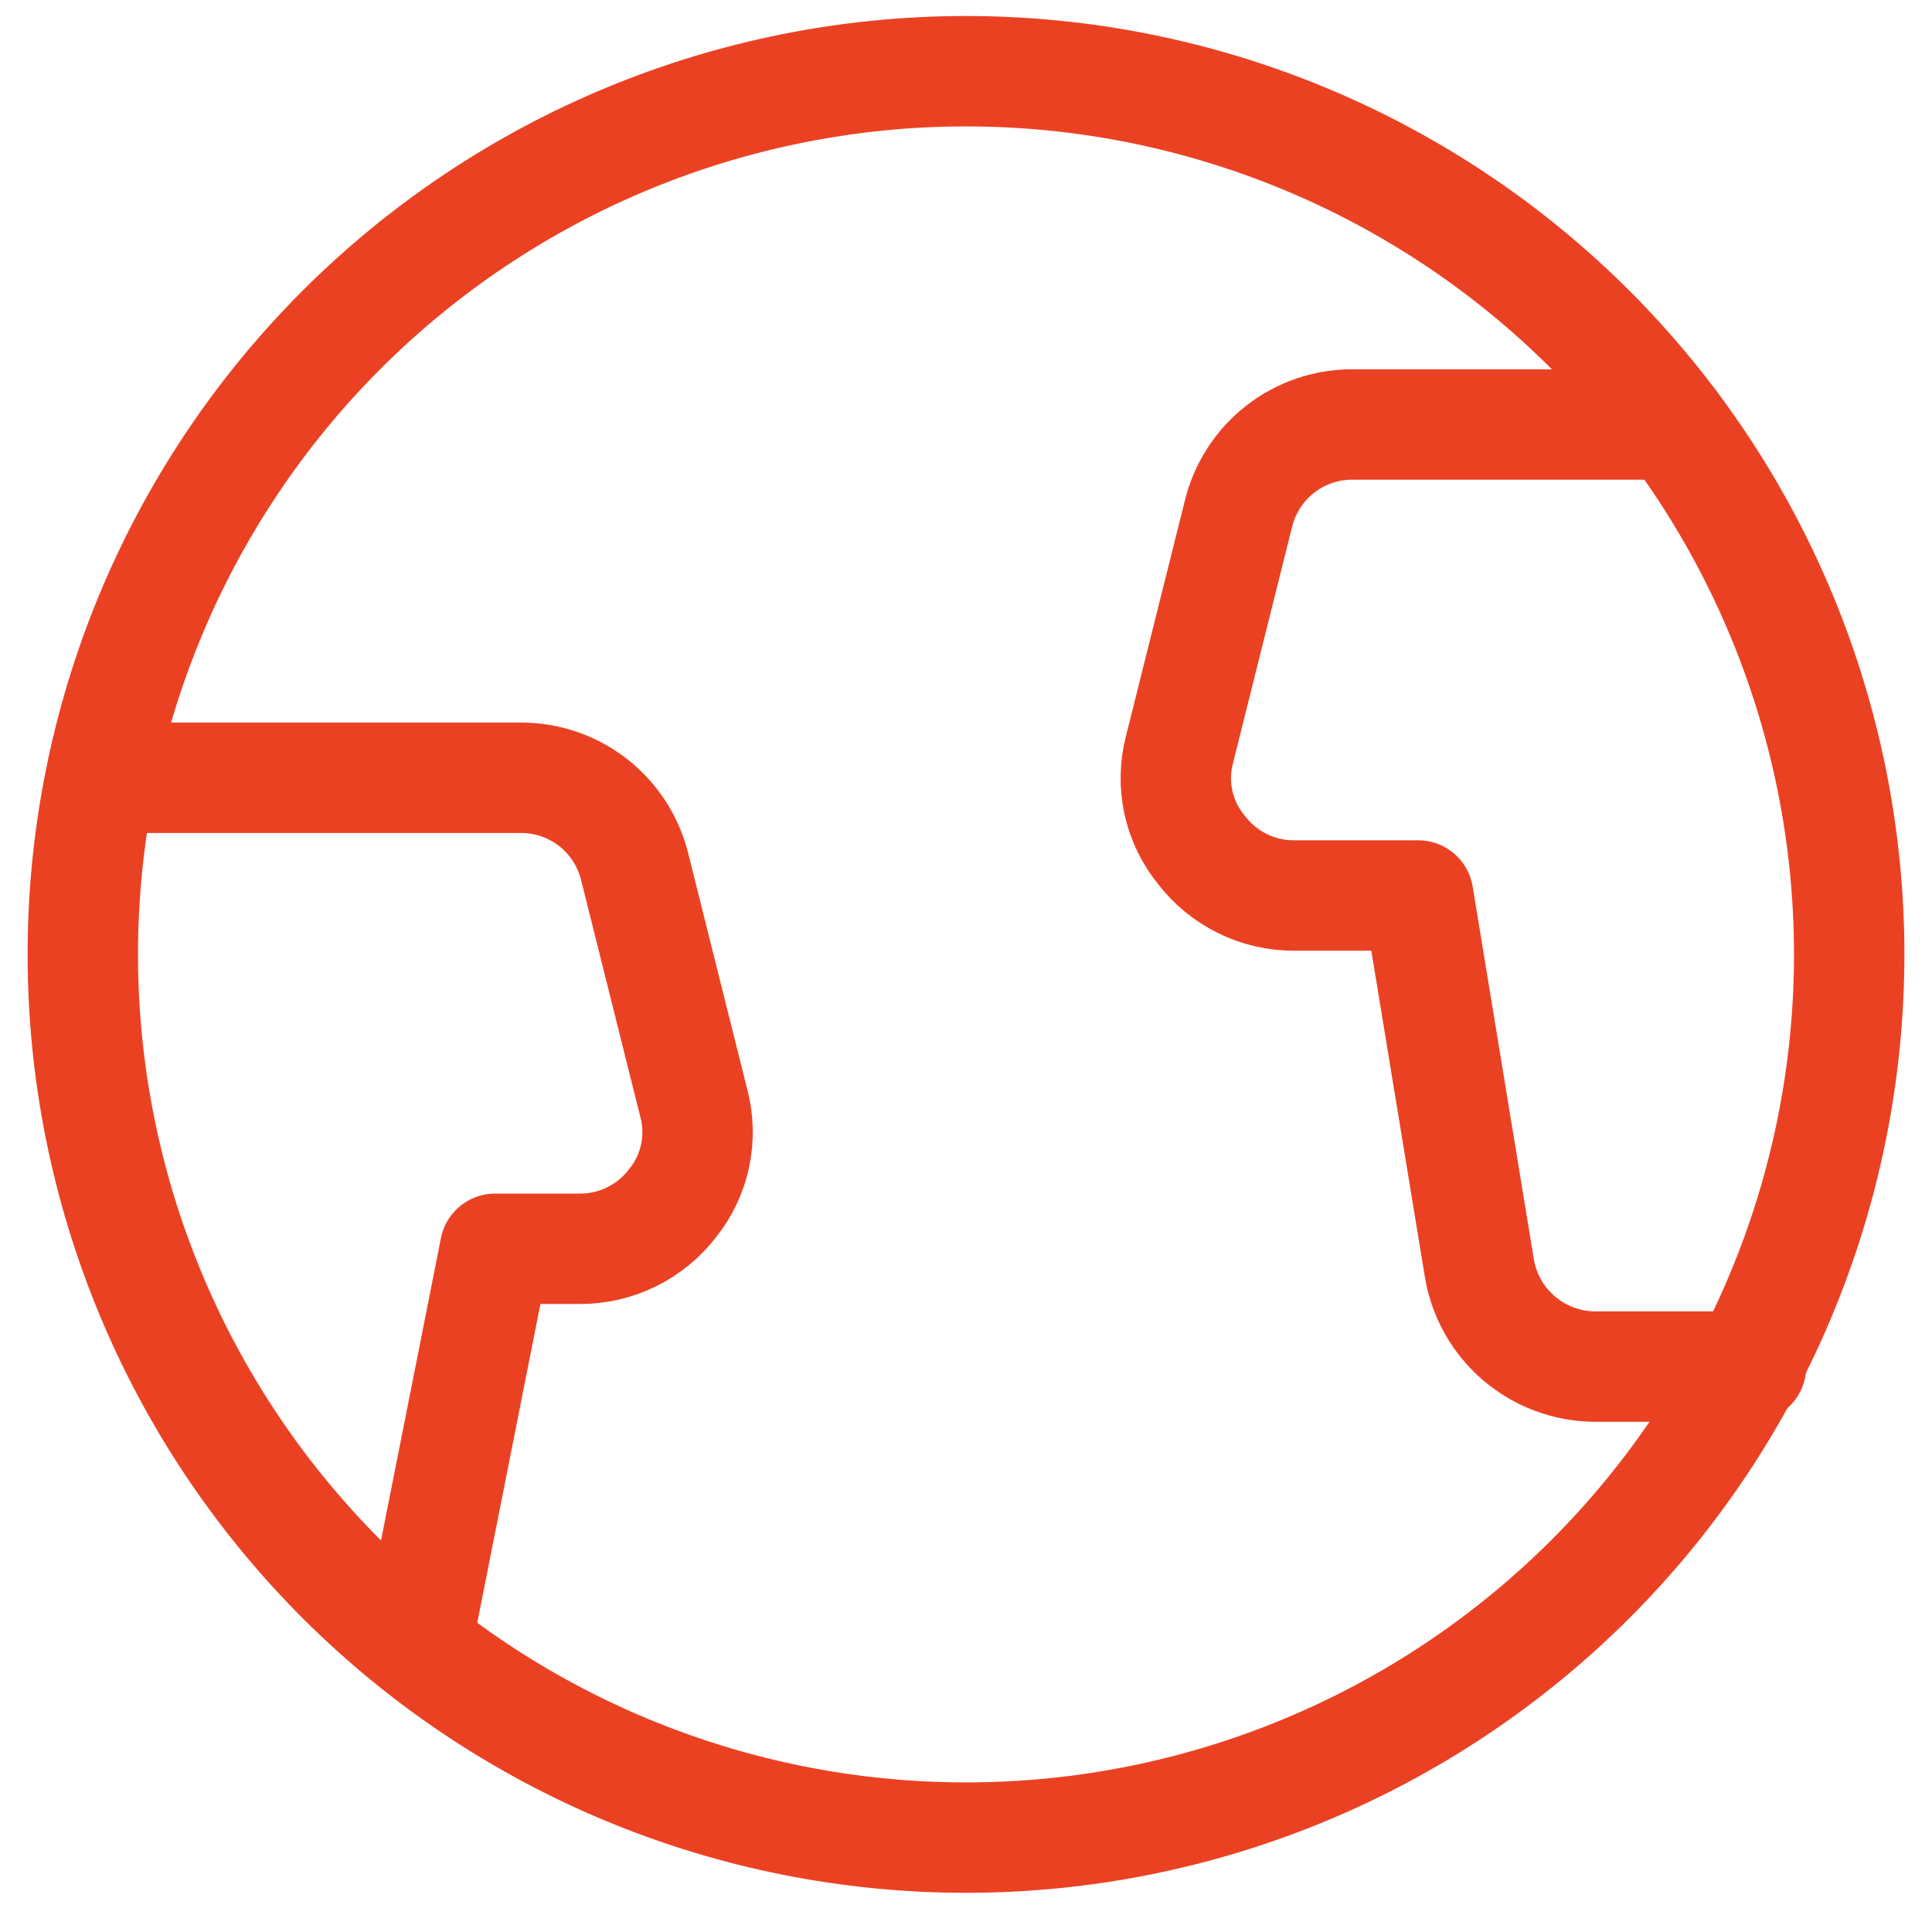
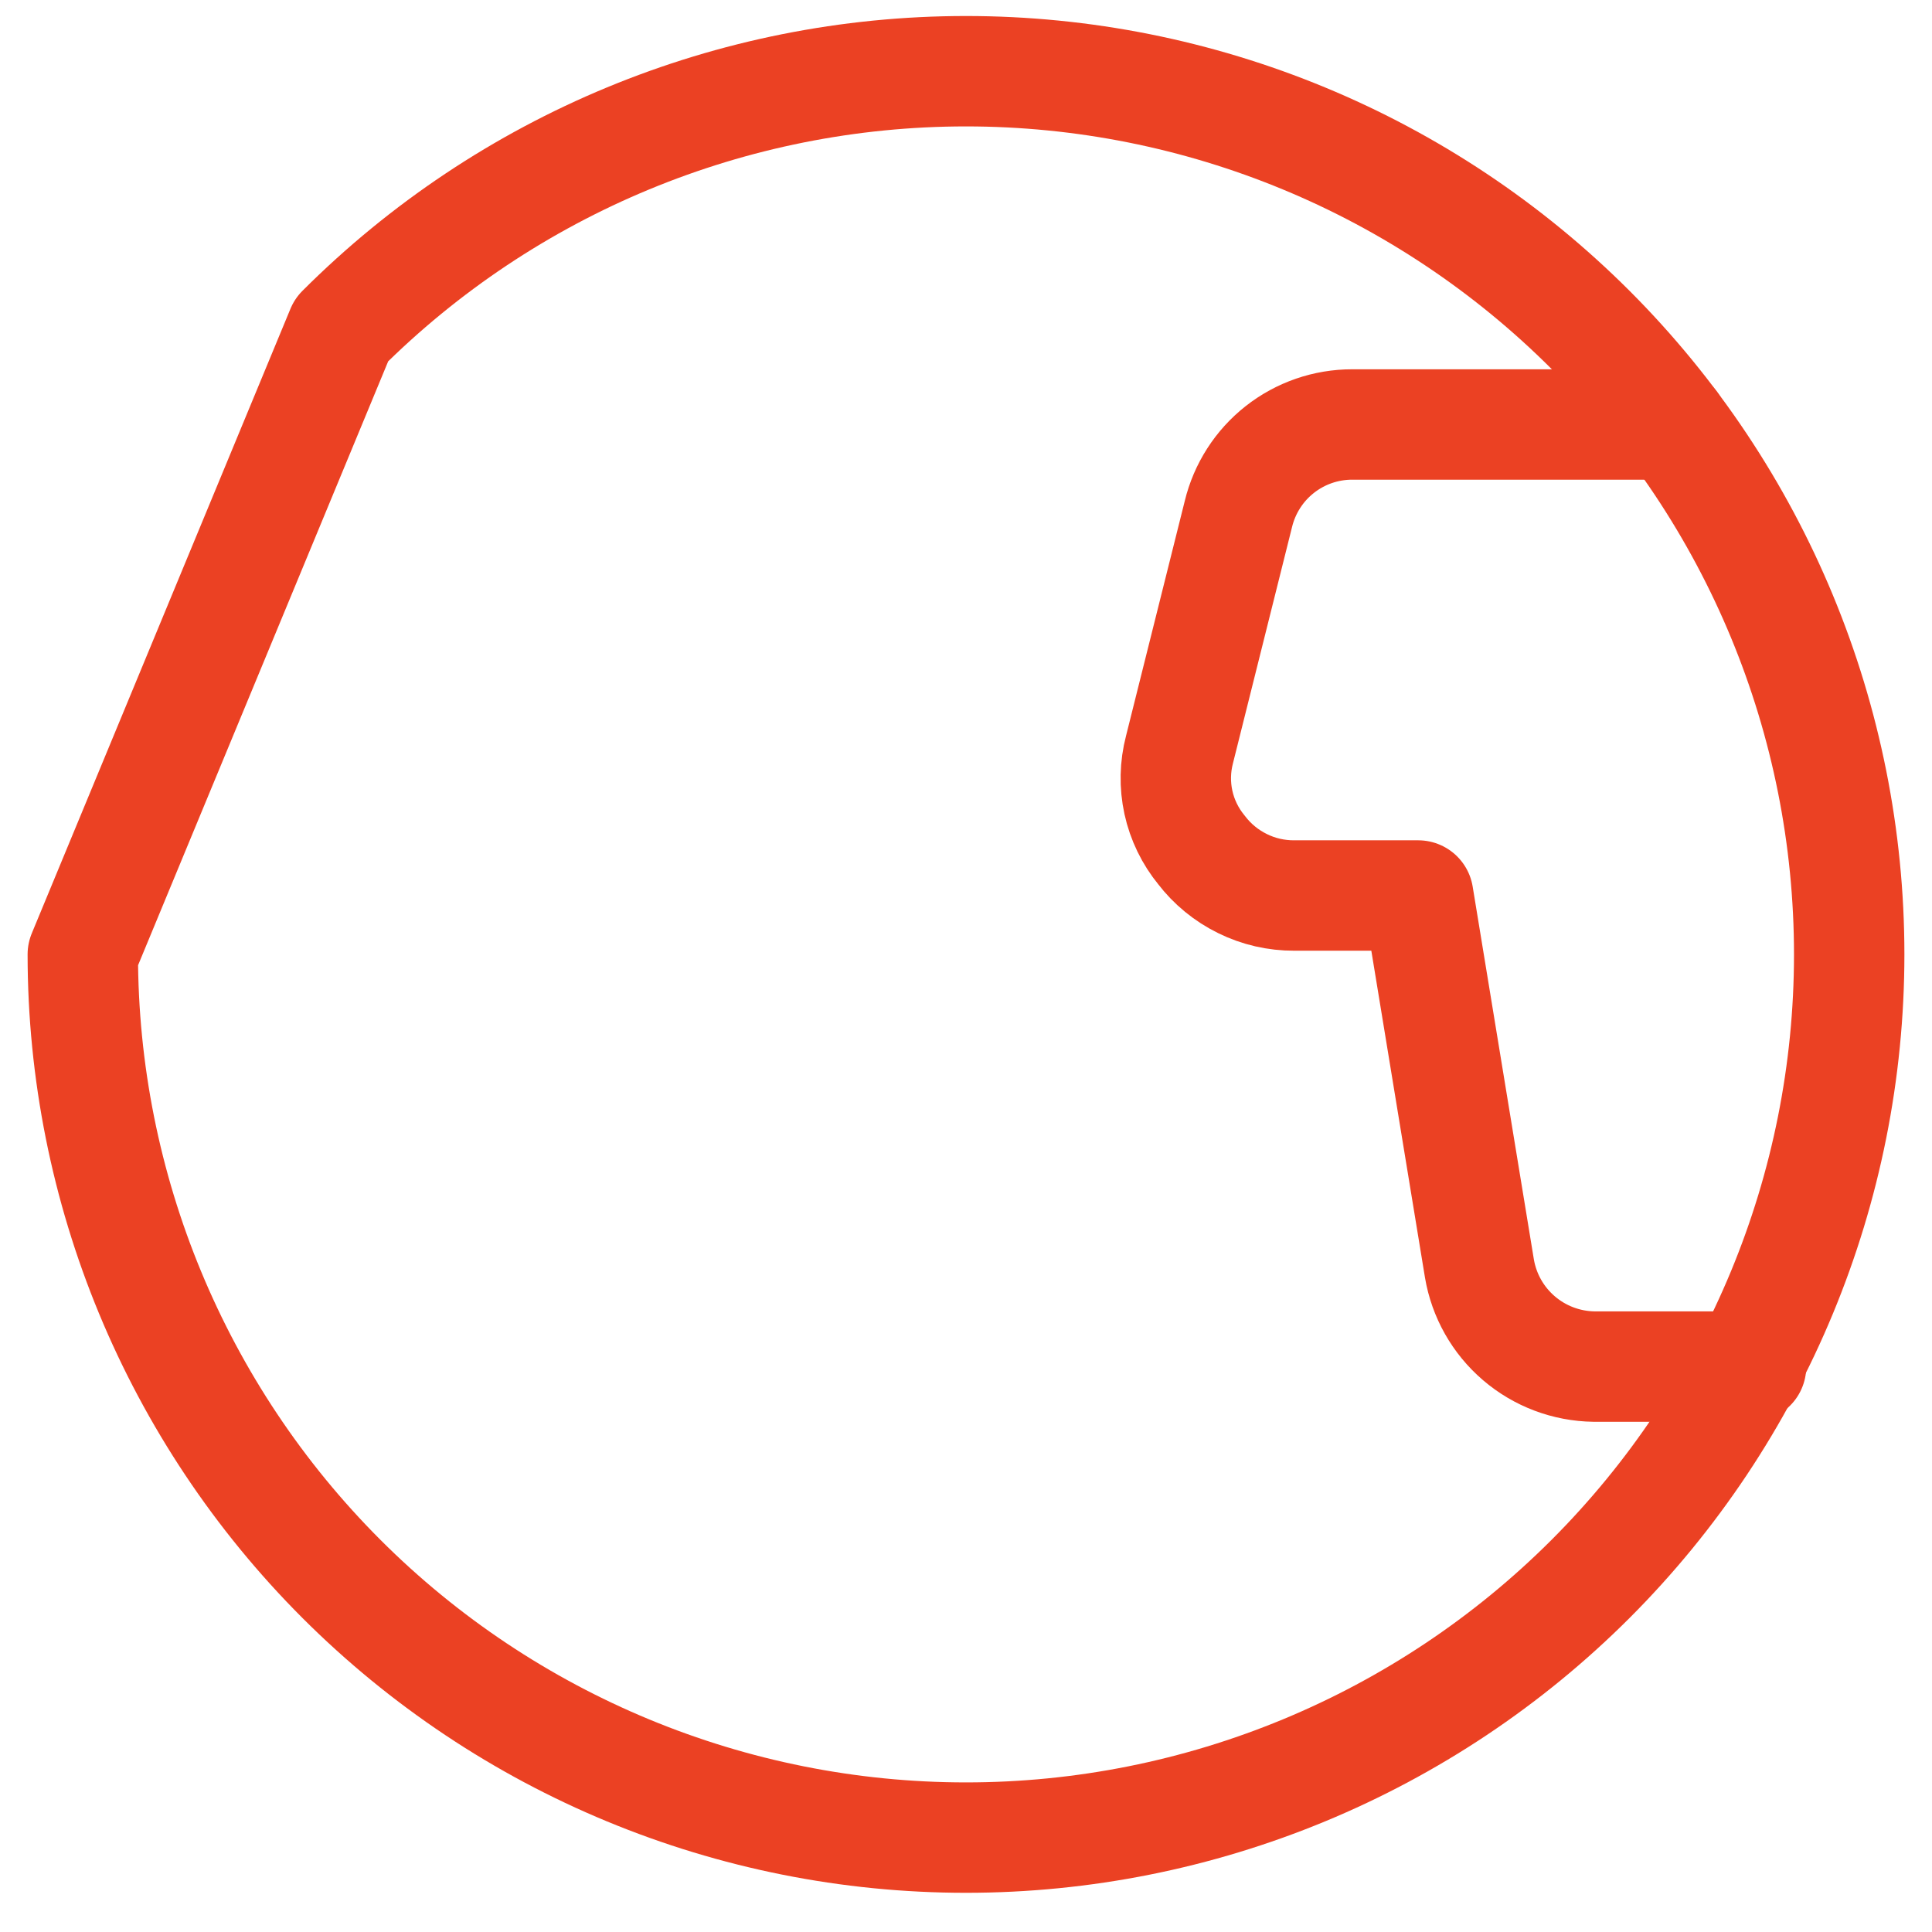
<svg xmlns="http://www.w3.org/2000/svg" width="35" height="35" viewBox="0 0 35 35" fill="none">
-   <path d="M1.5 17.29C1.5 21.534 3.186 25.603 6.186 28.604C9.187 31.604 13.257 33.29 17.5 33.29C21.744 33.29 25.813 31.604 28.814 28.604C31.814 25.603 33.5 21.534 33.5 17.29C33.5 13.047 31.814 8.977 28.814 5.976C25.813 2.976 21.744 1.29 17.5 1.29C13.257 1.29 9.187 2.976 6.186 5.976C3.186 8.977 1.5 13.047 1.5 17.29Z" stroke="#EB4123" stroke-width="2" stroke-linecap="round" stroke-linejoin="round" />
-   <path d="M7.546 29.805L8.969 22.623H10.505C10.829 22.624 11.149 22.55 11.44 22.407C11.731 22.264 11.986 22.056 12.183 21.798C12.386 21.547 12.527 21.251 12.593 20.934C12.66 20.618 12.651 20.29 12.567 19.978L11.5 15.711C11.388 15.249 11.124 14.837 10.75 14.543C10.376 14.249 9.914 14.089 9.438 14.09H1.857" stroke="#EB4123" stroke-width="2" stroke-linecap="round" stroke-linejoin="round" />
+   <path d="M1.5 17.29C1.5 21.534 3.186 25.603 6.186 28.604C9.187 31.604 13.257 33.29 17.5 33.29C21.744 33.29 25.813 31.604 28.814 28.604C31.814 25.603 33.5 21.534 33.5 17.29C33.5 13.047 31.814 8.977 28.814 5.976C25.813 2.976 21.744 1.29 17.5 1.29C13.257 1.29 9.187 2.976 6.186 5.976Z" stroke="#EB4123" stroke-width="2" stroke-linecap="round" stroke-linejoin="round" />
  <path d="M30.3 7.69H24.497C24.021 7.689 23.559 7.849 23.185 8.143C22.811 8.437 22.547 8.849 22.435 9.311L21.368 13.578C21.286 13.891 21.279 14.22 21.348 14.536C21.417 14.852 21.561 15.148 21.766 15.398C21.963 15.656 22.218 15.864 22.509 16.007C22.8 16.151 23.12 16.224 23.445 16.223H25.692L26.801 22.979C26.884 23.471 27.137 23.919 27.517 24.244C27.896 24.569 28.378 24.75 28.877 24.757H31.722" stroke="#EB4123" stroke-width="2" stroke-linecap="round" stroke-linejoin="round" />
</svg>